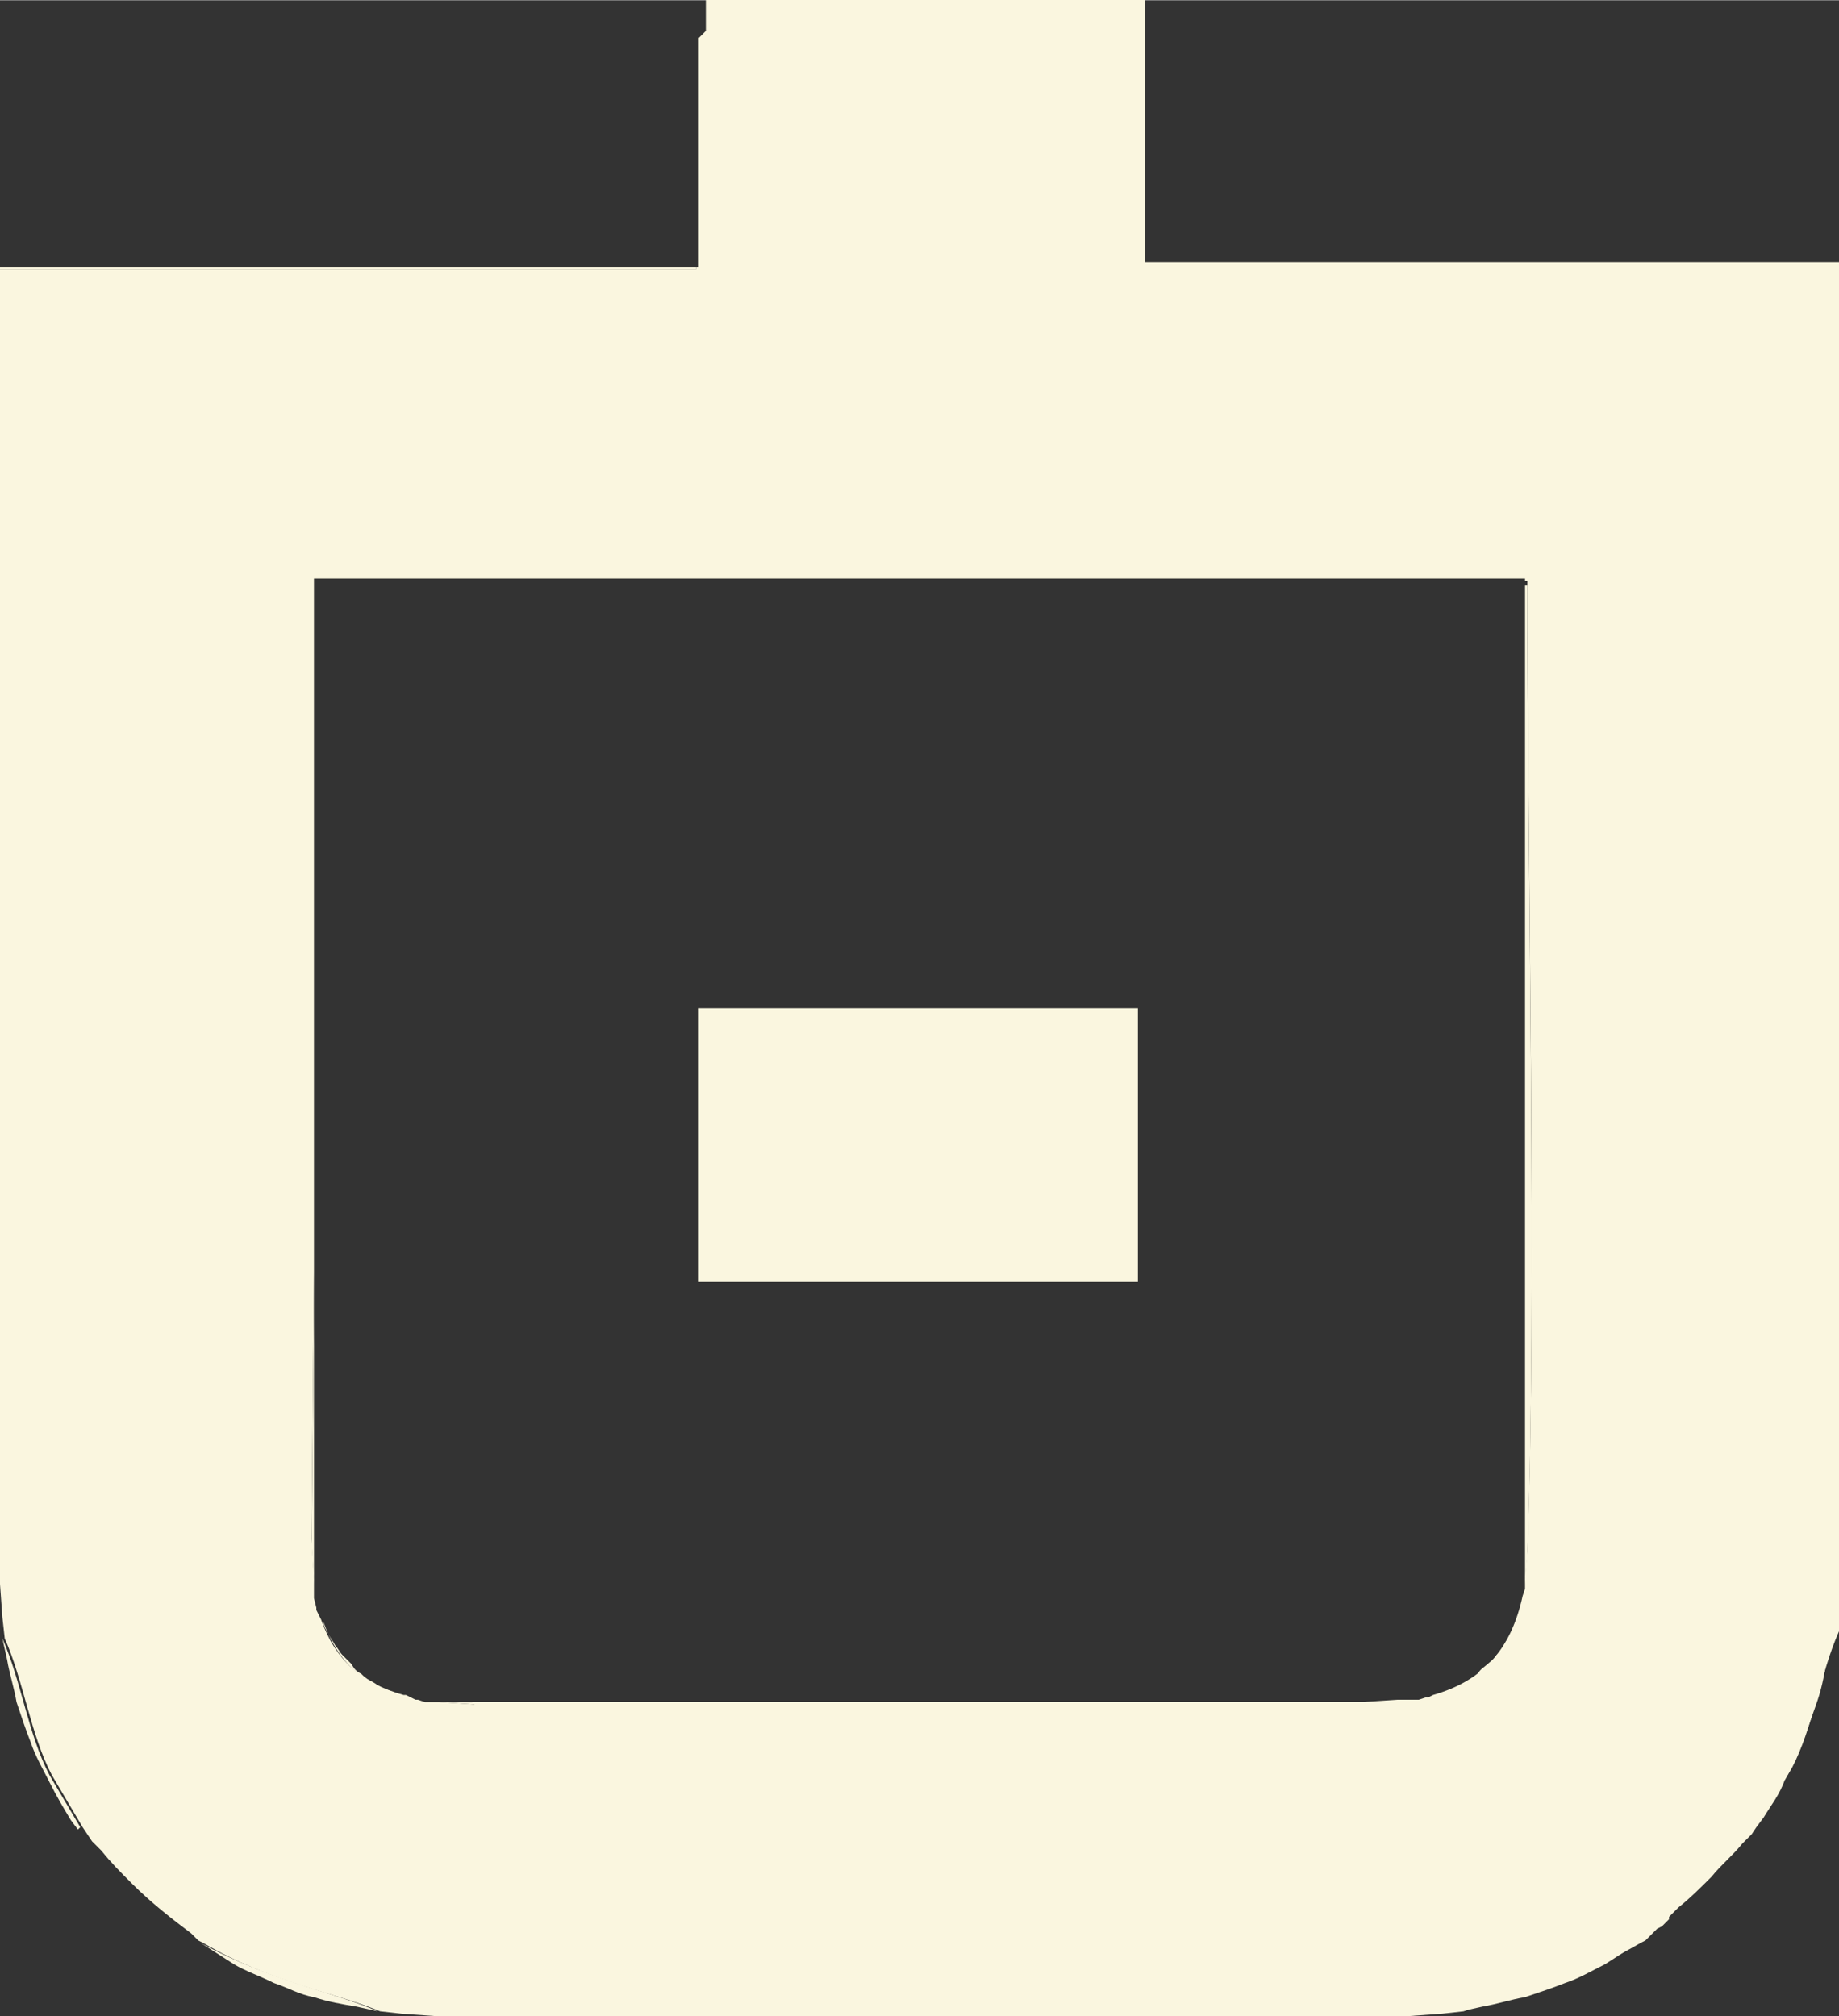
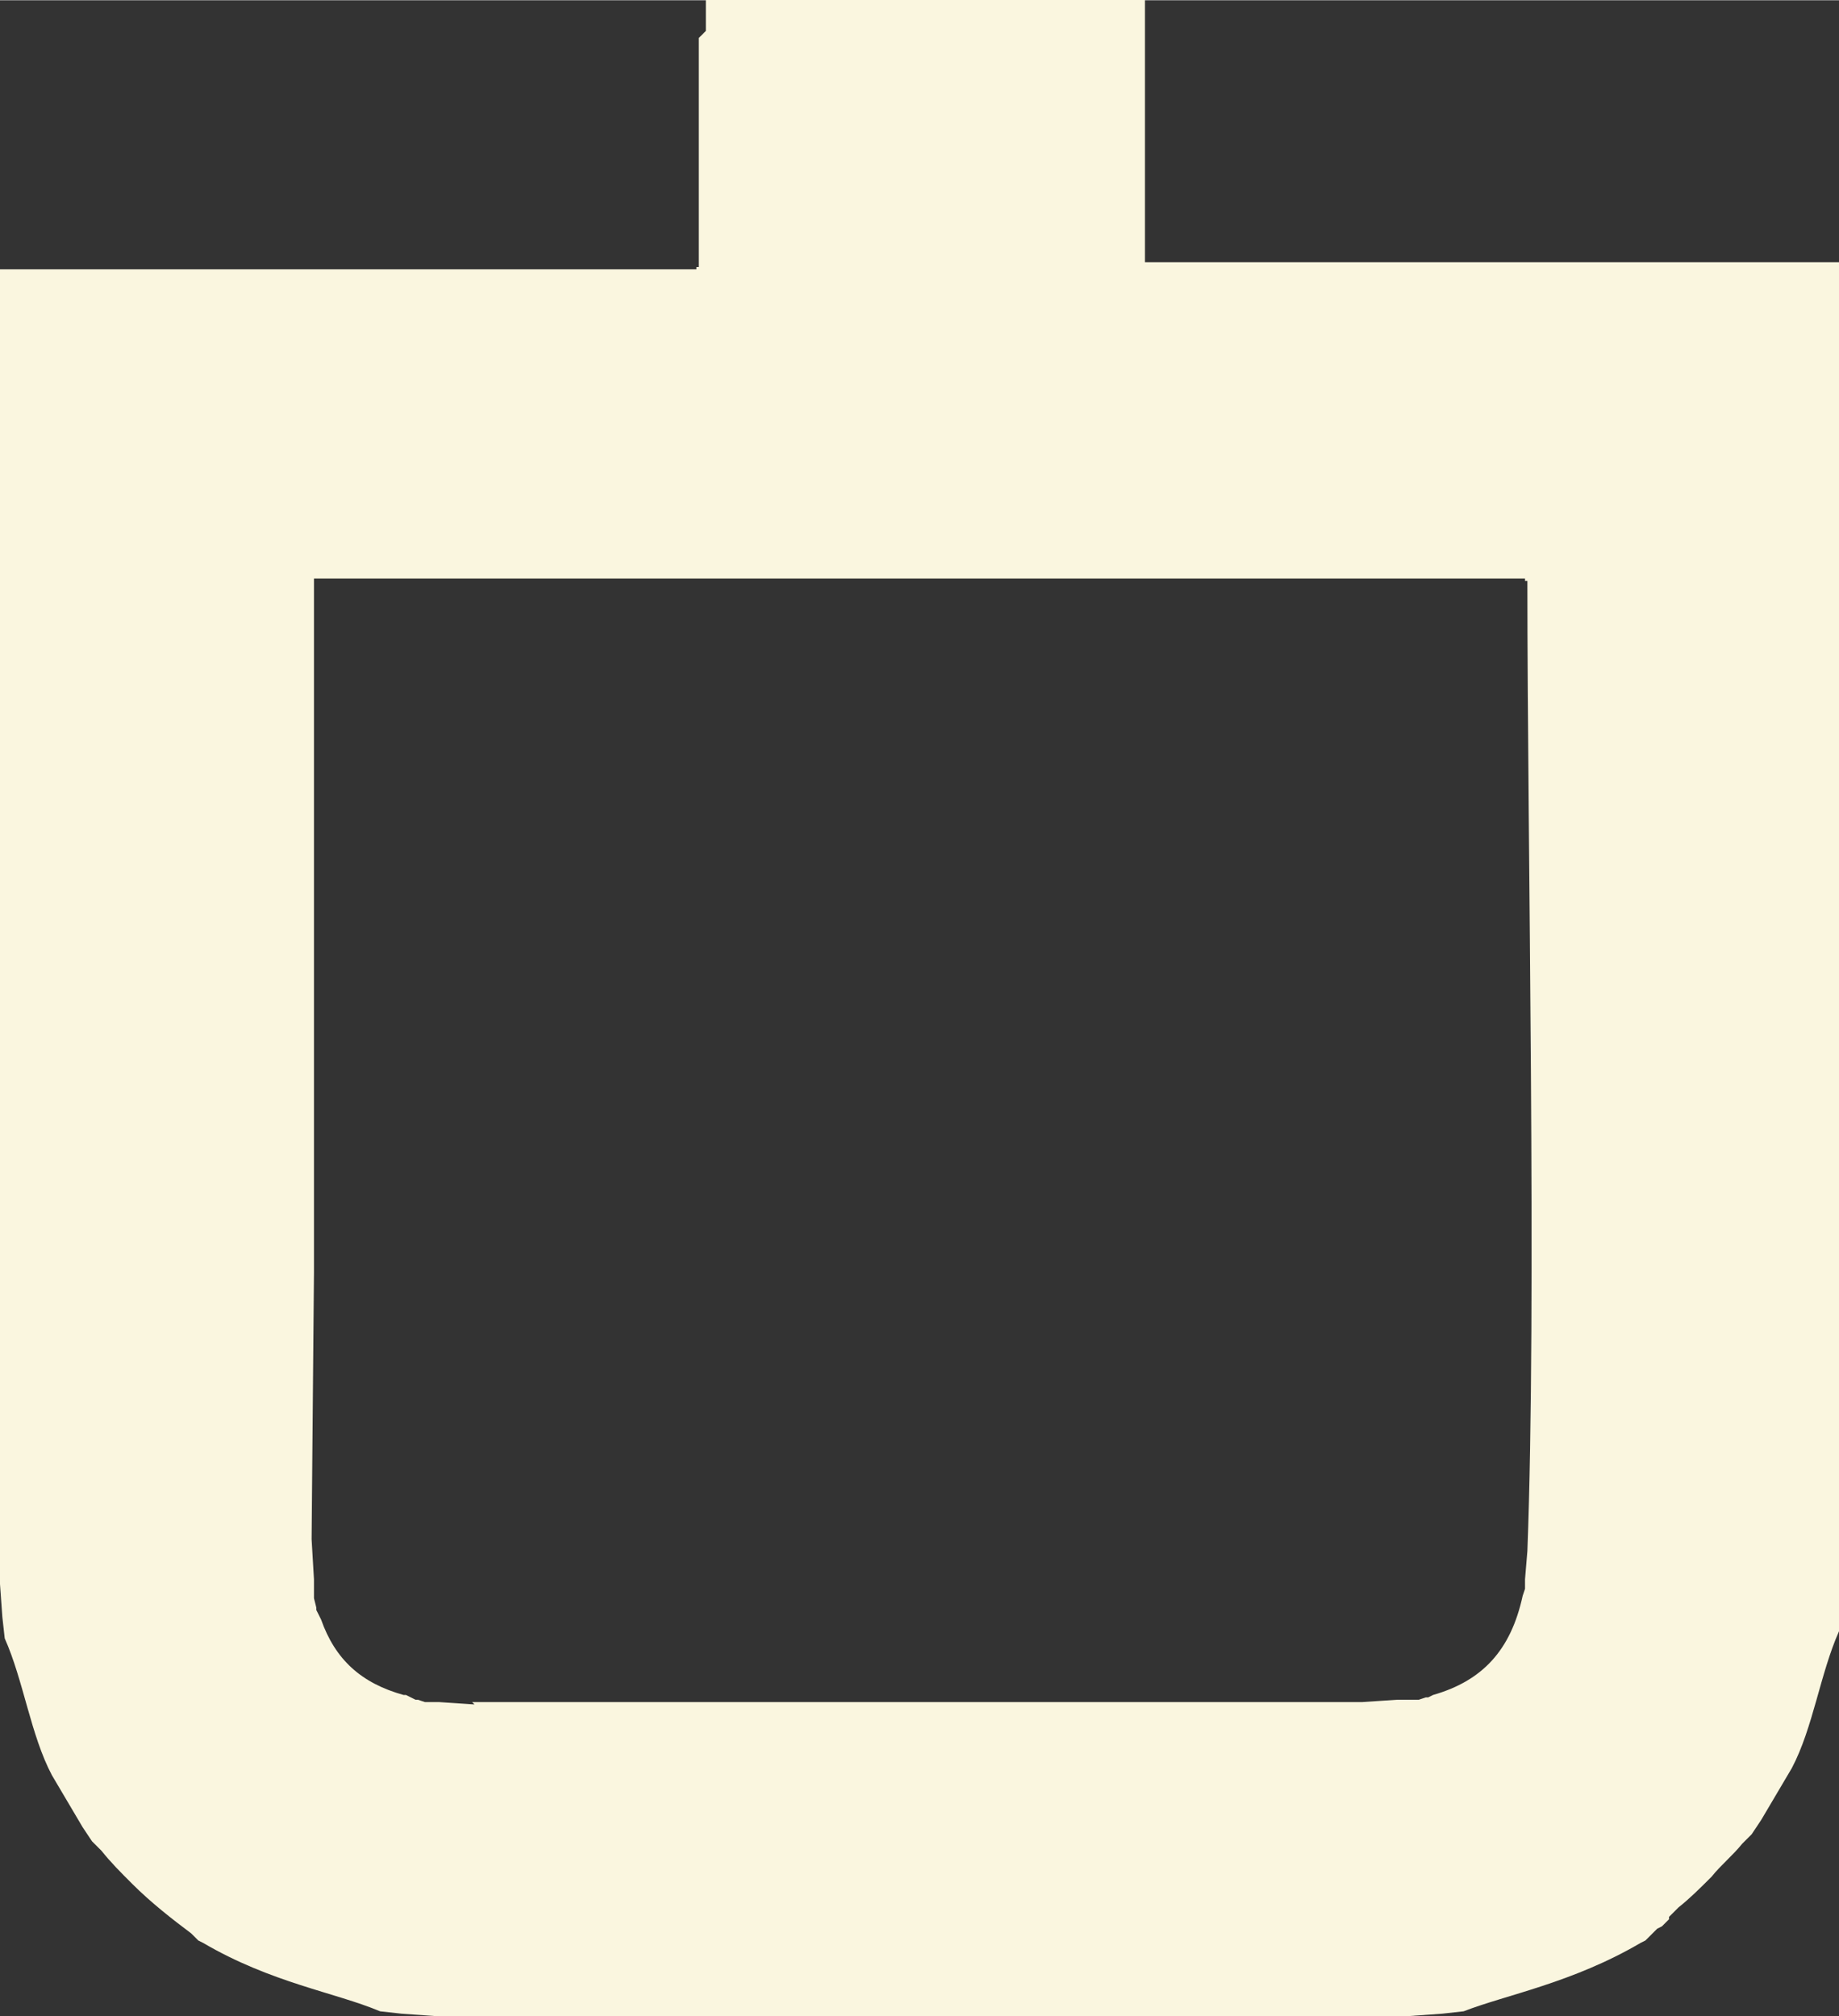
<svg xmlns="http://www.w3.org/2000/svg" xml:space="preserve" width="13.03mm" height="14.288mm" version="1.1" style="shape-rendering:geometricPrecision; text-rendering:geometricPrecision; image-rendering:optimizeQuality; fill-rule:evenodd; clip-rule:evenodd" viewBox="0 0 0.779 0.854">
  <rect x="0" y="0" width="0.779" height="0.854" fill="#333333" stroke="none" />
  <defs>
    <style type="text/css"> .fil1 {fill:#FAF6DF} .fil0 {fill:#FAF6DF} </style>
  </defs>
  <g id="Слой_x0020_1">
    <g id="_2834820591312">
      <g>
        <path class="fil0" d="M0.201 0.722l-0.015 -0.001 -0.002 0 -0.001 -0 -0.003 -0 0 -0 -0.003 -0.001 -0.001 0 -0.002 -0.001 -0.002 -0.001 -0.001 -0c-0.018,-0.005 -0.029,-0.015 -0.035,-0.032l-0.001 -0.002 -0.001 -0.002 0 -0 -0 -0.001 -0.001 -0.004 -0 -0.001 -0 -0.003 -0 -0.003 0 -0.001 0 -0 -0.001 -0.017 0.001 -0.113 0 -0.294 0.003 0 0.51 0 0 0.001 0.001 0c0,0.113 0.004,0.305 0,0.411l-0.001 0.012 -0 0.001 -0 0.003 -0.001 0.003c-0.005,0.023 -0.017,0.036 -0.038,0.042l-0.002 0.001 -0.001 0 -0.003 0.001 0 0 -0.003 0 -0.001 0 -0.002 0 -0.002 0 -0.001 0 -0.015 0.001c-0.139,0 -0.278,0 -0.377,0zm0.095 -0.706l0 0.097 -0.001 0 0 0.001 -0.295 0 0 0.552 0 0.005 0.001 0.014 0.001 0.009c0.008,0.018 0.011,0.041 0.02,0.058l0.013 0.022 0.002 0.003 0 0 0.002 0.003 0.001 0.001 0.002 0.002 0.001 0.001c0.004,0.005 0.008,0.009 0.013,0.014 0.008,0.008 0.017,0.015 0.025,0.021l0.002 0.002 0.001 0.001 0.002 0.001c0.029,0.017 0.056,0.021 0.075,0.029l0.009 0.001 0.014 0.001 0.005 0 0.403 0 0.005 0 0.014 -0.001 0.009 -0.001c0.018,-0.007 0.046,-0.012 0.075,-0.029l0.002 -0.001 0.001 -0.001 0.002 -0.002 0 -0 0.002 -0.002 0.002 -0.001 0.001 -0.001 0.002 -0.002 0 -0.001 0.002 -0.002 0.002 -0.002c0.005,-0.004 0.009,-0.008 0.014,-0.013 0.004,-0.005 0.009,-0.009 0.013,-0.014l0.001 -0.001 0.002 -0.002 0.001 -0.001 0.002 -0.003 0 -0 0.002 -0.003 0.013 -0.022c0.009,-0.017 0.012,-0.04 0.02,-0.058l0.001 -0.009 0.001 -0.014 0 -0.005 0 -0.552 -0.296 0 0 -0.001 -0 0 0 -0.113 -0 0 -0.186 0 -0 0.016z" />
-         <path class="fil0" d="M0.201 0.722c0.099,0 0.238,0 0.377,0l0.015 -0.001 -0.002 0 -0.403 0 -0.002 0 0.015 0.001zm0.406 -0.003c0.021,-0.006 0.033,-0.019 0.038,-0.042 -0,0.002 -0.001,0.004 -0.001,0.005 -0,0.002 -0.001,0.003 -0.002,0.005 -0.001,0.002 -0.001,0.003 -0.002,0.005 -0.001,0.002 -0.002,0.003 -0.003,0.005 -0.001,0.002 -0.002,0.003 -0.003,0.004 -0.001,0.002 -0.003,0.003 -0.004,0.004 -0.001,0.001 -0.003,0.002 -0.004,0.004 -0.001,0.001 -0.003,0.002 -0.004,0.003 -0.002,0.001 -0.003,0.002 -0.005,0.003 -0.001,0.001 -0.003,0.002 -0.005,0.002 -0.002,0.001 -0.003,0.002 -0.005,0.002zm0.039 -0.048l0.001 -0.012c0.004,-0.106 0,-0.298 0,-0.411l-0.001 0 0 0.049 0 0.37 0 0.004zm-0.513 -0.13l-0.001 0.113 0.001 0.017 -0 -0.004 0 -0.126zm0.004 0.146c0.006,0.017 0.017,0.027 0.035,0.032 -0.002,-0.001 -0.003,-0.001 -0.005,-0.002 -0.002,-0.001 -0.003,-0.001 -0.005,-0.002 -0.002,-0.001 -0.003,-0.002 -0.005,-0.003 -0.002,-0.001 -0.003,-0.002 -0.004,-0.003 -0.002,-0.001 -0.003,-0.002 -0.004,-0.004 -0.001,-0.001 -0.002,-0.002 -0.004,-0.004 -0.001,-0.001 -0.002,-0.003 -0.003,-0.004 -0.001,-0.002 -0.002,-0.003 -0.003,-0.005 -0.001,-0.002 -0.002,-0.003 -0.002,-0.005z" />
        <polygon class="fil0" points="0.779,0.114 0.779,0.113 0.483,0.113 0.483,0.114 " />
-         <path class="fil0" d="M-0 0.114l0.295 0 0 -0.001 -0.295 0 0 0.001zm0.296 -0.098l0 -0.016 -0 0 0 0.016z" />
-         <path class="fil0" d="M0.777 0.694c-0.008,0.018 -0.011,0.041 -0.02,0.058l-0.013 0.022 0.003 -0.004c0.003,-0.005 0.007,-0.01 0.009,-0.016 0.003,-0.005 0.005,-0.011 0.008,-0.017 0.002,-0.006 0.004,-0.011 0.006,-0.017 0.002,-0.006 0.003,-0.012 0.004,-0.018l0.002 -0.009zm-0.083 0.129c-0.029,0.017 -0.057,0.021 -0.075,0.029l0.009 -0.002c0.006,-0.001 0.012,-0.003 0.018,-0.004 0.006,-0.002 0.012,-0.004 0.017,-0.006 0.006,-0.002 0.011,-0.005 0.017,-0.008l0.014 -0.009z" />
-         <path class="fil0" d="M0.16 0.852c-0.018,-0.008 -0.046,-0.013 -0.075,-0.029l0.014 0.009c0.005,0.003 0.011,0.005 0.017,0.008 0.006,0.002 0.011,0.005 0.017,0.006 0.006,0.002 0.012,0.003 0.018,0.004l0.009 0.002zm-0.126 -0.078l-0.013 -0.022c-0.009,-0.017 -0.012,-0.04 -0.02,-0.058l0.002 0.009c0.001,0.006 0.003,0.012 0.004,0.018 0.002,0.006 0.004,0.012 0.006,0.017 0.002,0.006 0.005,0.011 0.008,0.017 0.003,0.006 0.006,0.011 0.009,0.016l0.003 0.004z" />
      </g>
-       <polygon class="fil1" points="0.296,0.427 0.482,0.427 0.482,0.543 0.296,0.543 " />
    </g>
  </g>
</svg>